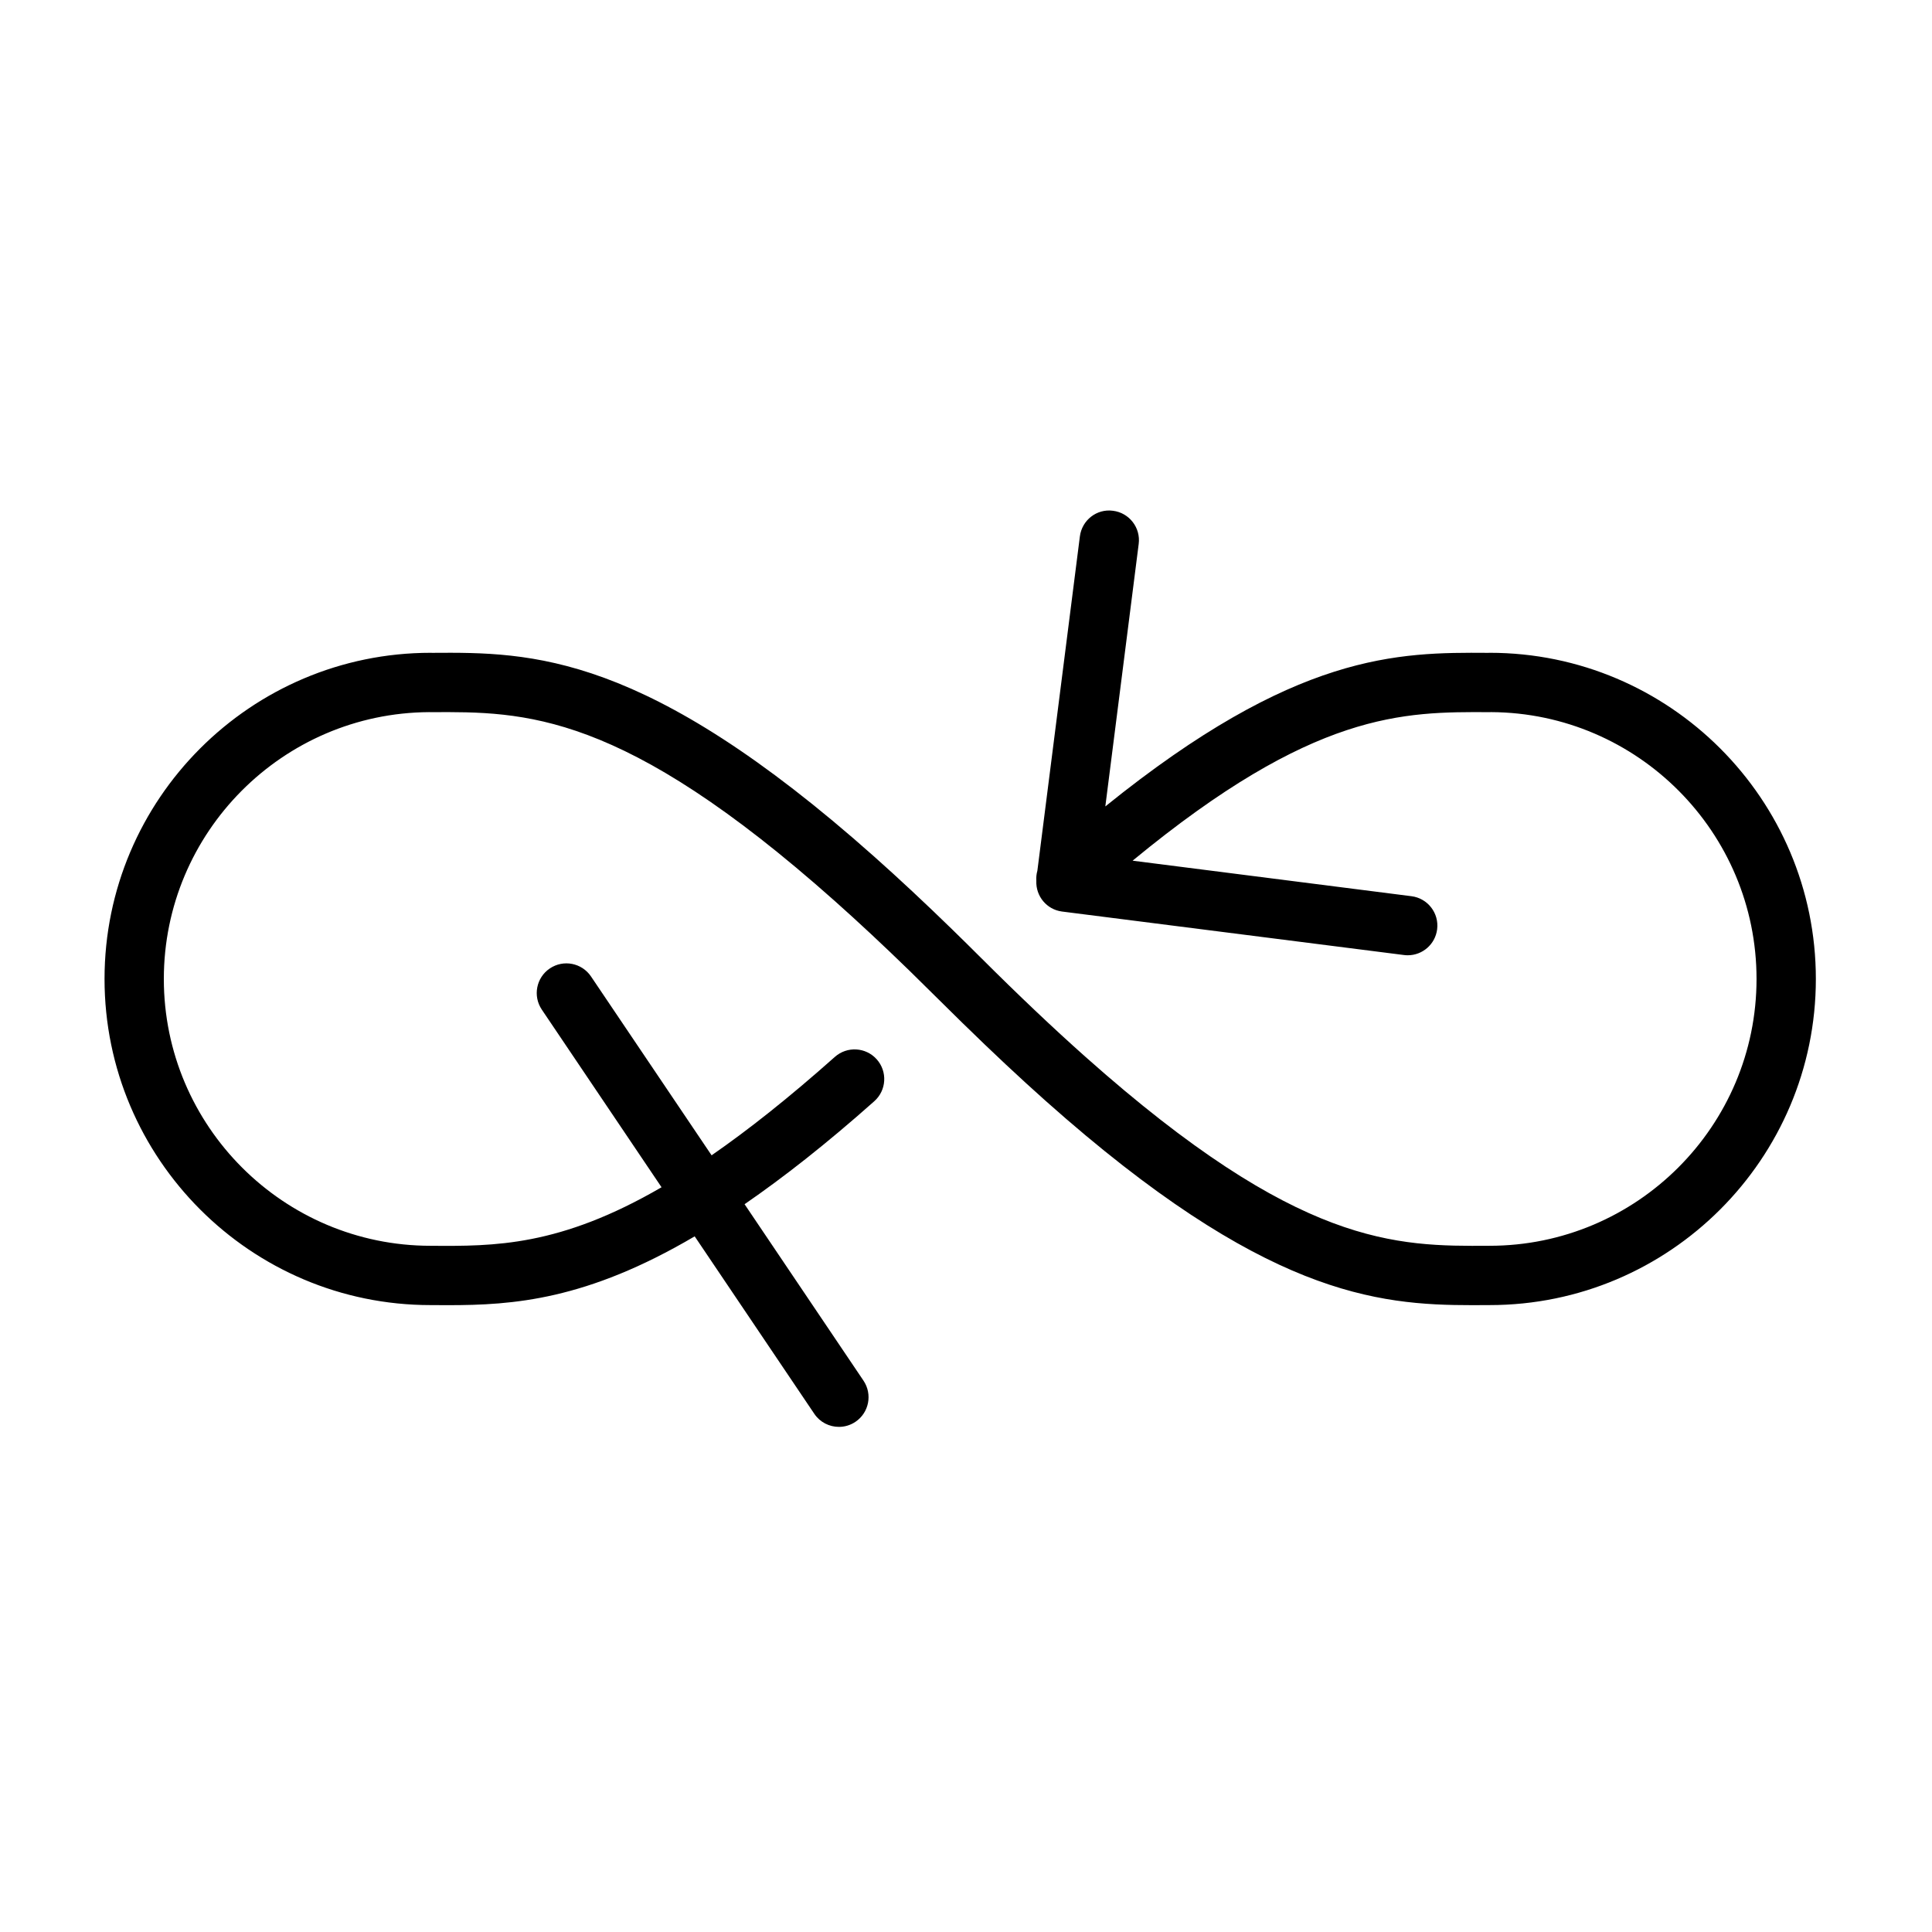
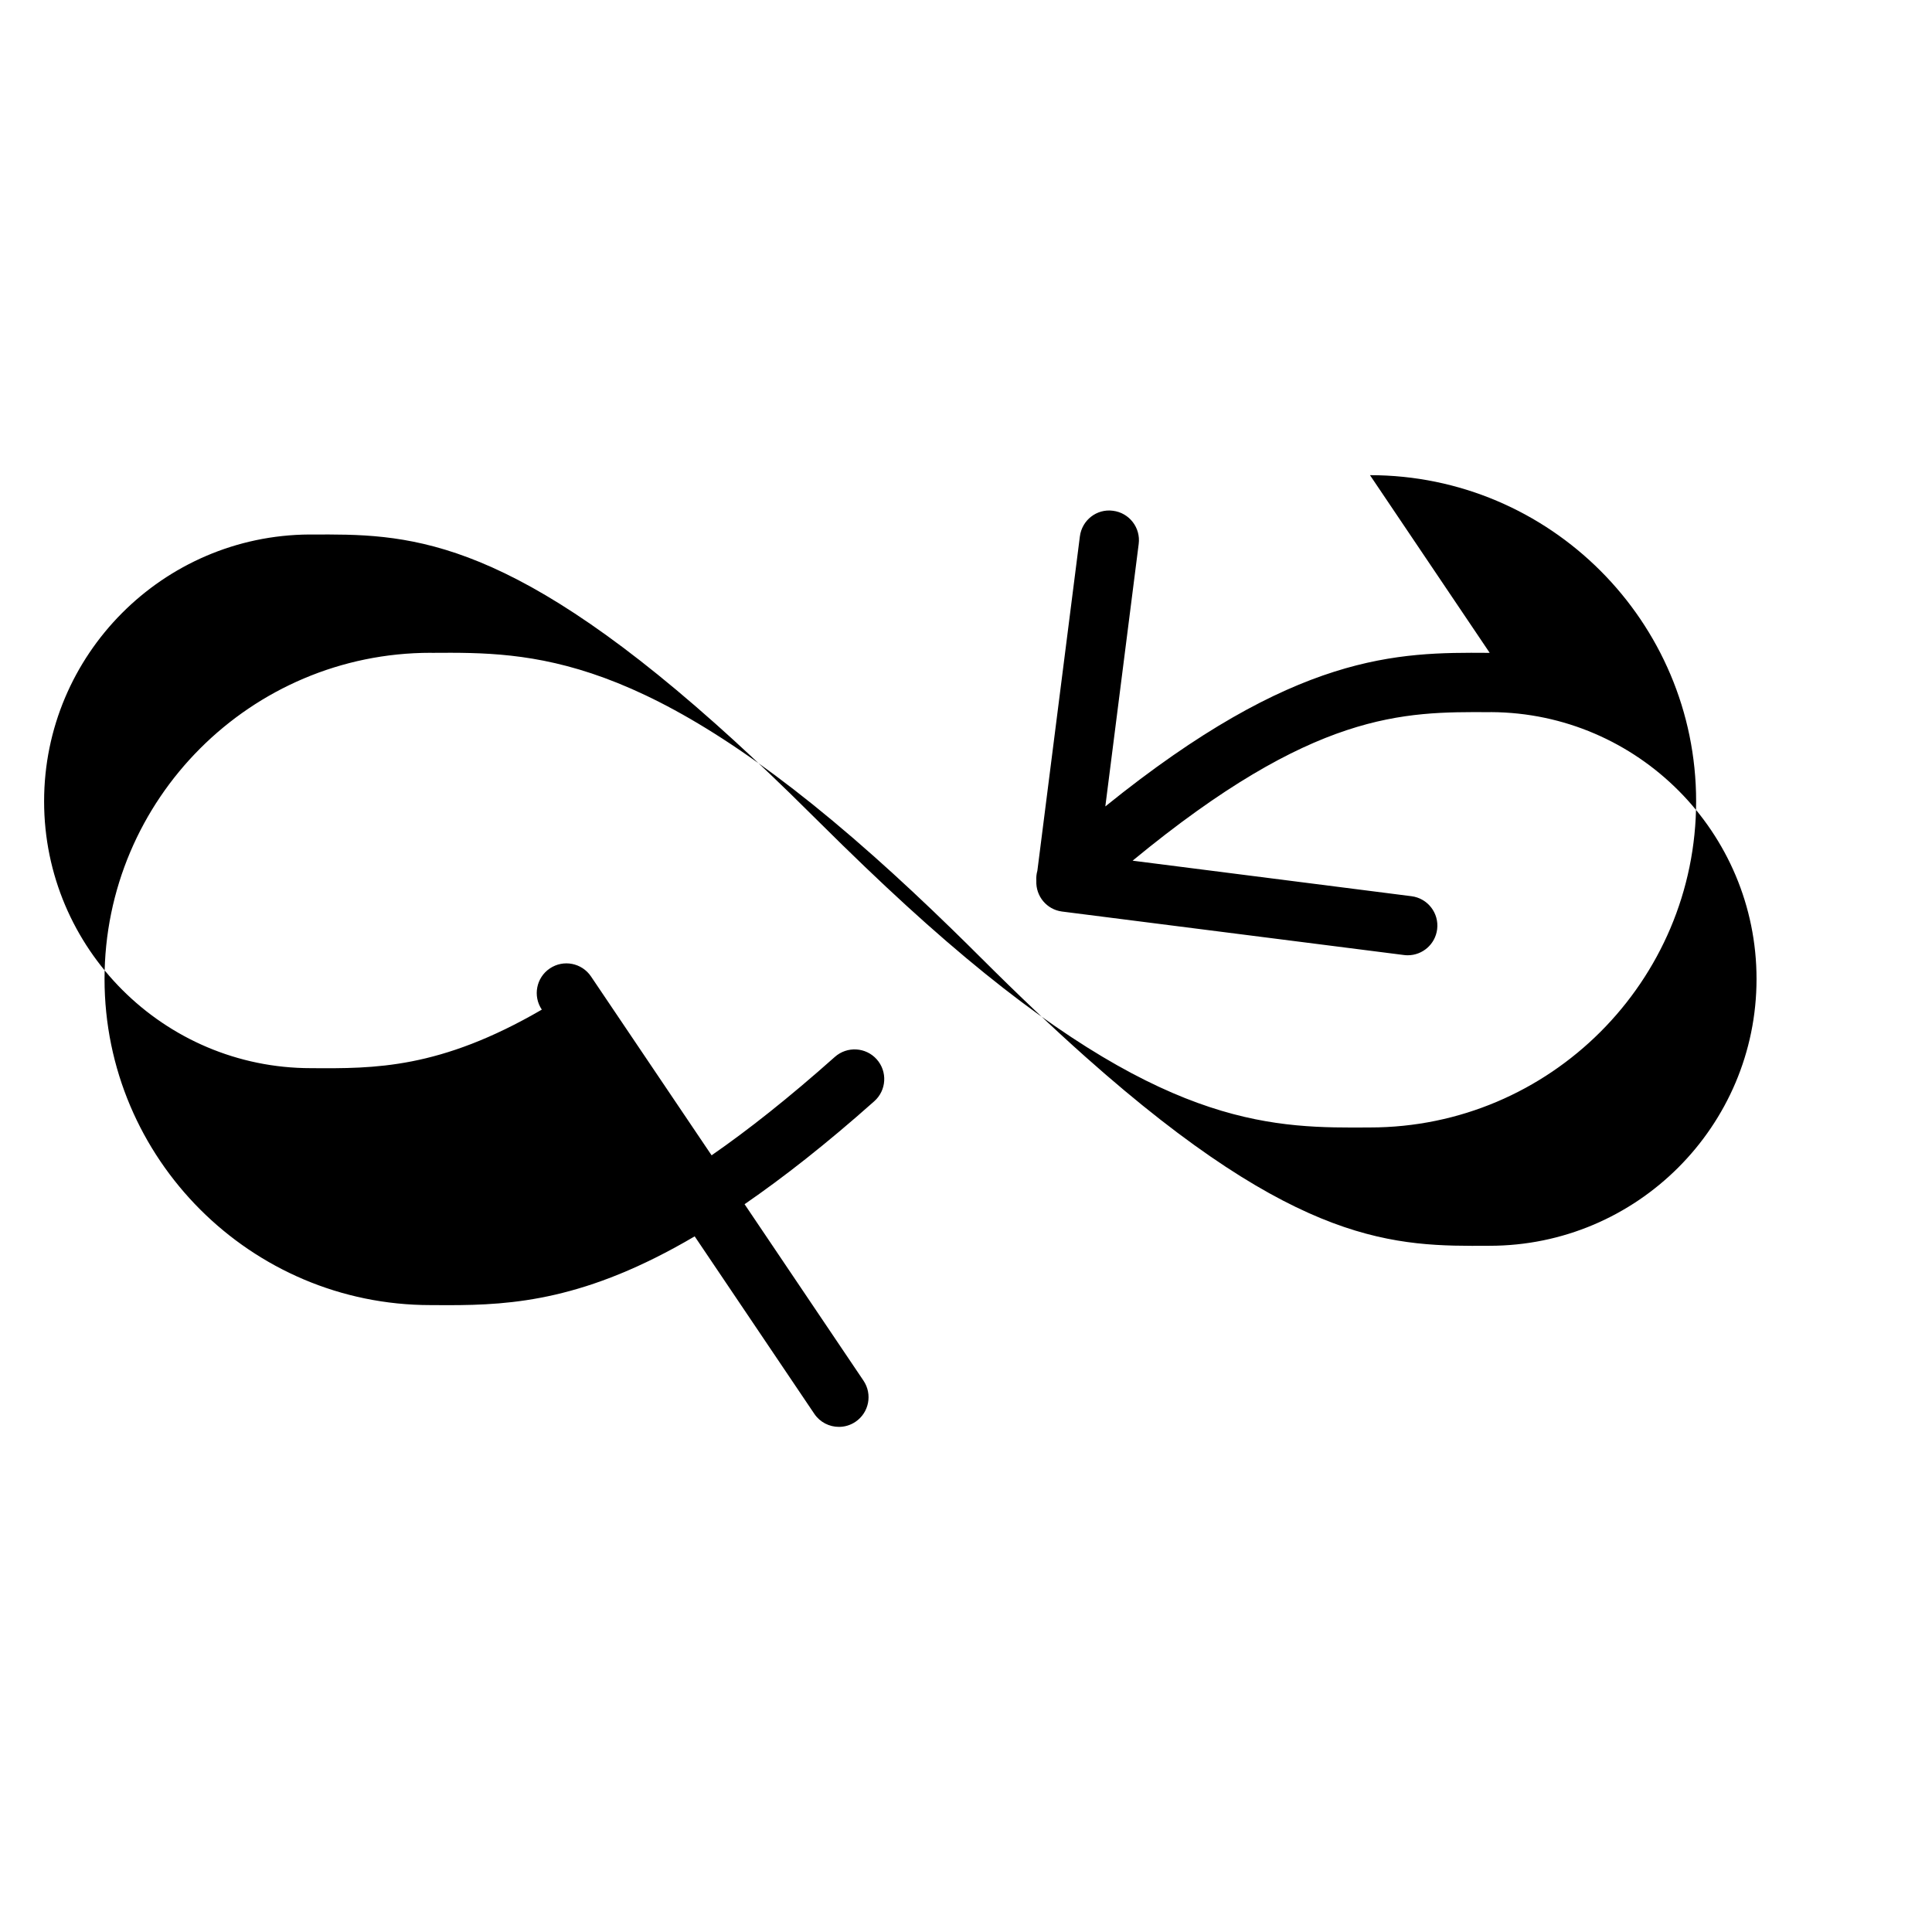
<svg xmlns="http://www.w3.org/2000/svg" fill="#000000" width="800px" height="800px" version="1.1" viewBox="144 144 512 512">
-   <path d="m538.78 317c-0.133 0-0.262 0-0.387 0.012-24.012-0.16-51-0.07-101.47 40.699l8.844-69.566c0.551-4.301-2.5-8.242-6.805-8.785-4.336-0.59-8.242 2.504-8.785 6.805l-11.262 88.586c-0.25 0.871-0.332 1.773-0.277 2.68-0.176 4.039 2.734 7.617 6.82 8.137l90.609 11.523c0.336 0.047 0.672 0.066 1.004 0.066 3.898 0 7.281-2.898 7.785-6.867 0.551-4.301-2.5-8.242-6.805-8.785l-73.898-9.414c48.062-39.633 71.707-39.477 94.582-39.359 0.156 0 0.312-0.004 0.469-0.012 38.805 0.223 70.297 31.859 70.297 70.715 0 38.988-31.719 70.711-70.766 70.711-24.809 0.141-50.418 0.344-107.05-50.047-8.625-7.672-17.93-16.496-27.66-26.219-0.02-0.02-0.051-0.035-0.07-0.059 0.023 0.023 0.047 0.047 0.07 0.07 0.004 0.004 0.012 0.016 0.016 0.02l-0.098-0.098c0.004 0.004 0.004 0.004 0.012 0.004-2.523-2.523-5.019-4.984-7.488-7.387l-0.125-0.125c-7.164-6.977-14.082-13.438-20.633-19.266-60.809-54.102-90.805-54.215-117.18-54.027-0.133-0.004-0.262-0.012-0.395-0.012-47.656 0-86.43 38.773-86.43 86.434 0 47.66 38.773 86.43 86.379 86.43 1.531 0.012 3.074 0.02 4.637 0.02 17.266 0 36.656-1.328 65.379-18.238l31.699 47.027c1.516 2.254 3.996 3.465 6.523 3.465 1.512 0 3.039-0.434 4.387-1.344 3.598-2.422 4.551-7.309 2.121-10.914l-31.508-46.75c10.293-7.094 21.625-15.949 34.379-27.297 3.246-2.887 3.531-7.856 0.645-11.098-2.883-3.238-7.856-3.527-11.098-0.645-12.238 10.887-23.02 19.406-32.668 26.082l-31.957-47.402c-2.43-3.598-7.309-4.551-10.914-2.121-3.598 2.422-4.551 7.309-2.121 10.914l31.73 47.074c-27.074 15.73-44.324 15.633-61.188 15.512-38.988 0-70.711-31.719-70.711-70.711 0-38.848 31.492-70.484 70.293-70.715 0.156 0.004 0.316 0.012 0.469 0.012 24.812-0.141 50.43-0.336 107.06 50.055 6.281 5.586 12.922 11.789 19.805 18.484l14.207 14.008 0.004-0.004c7.648 7.481 15.02 14.391 21.961 20.566 57.629 51.262 87.586 54.039 112.95 54.039 1.559 0 3.094-0.012 4.621-0.02 47.656 0 86.434-38.773 86.434-86.43s-38.773-86.434-86.43-86.434z" />
+   <path d="m538.78 317c-0.133 0-0.262 0-0.387 0.012-24.012-0.16-51-0.07-101.47 40.699l8.844-69.566c0.551-4.301-2.5-8.242-6.805-8.785-4.336-0.59-8.242 2.504-8.785 6.805l-11.262 88.586c-0.25 0.871-0.332 1.773-0.277 2.68-0.176 4.039 2.734 7.617 6.82 8.137l90.609 11.523c0.336 0.047 0.672 0.066 1.004 0.066 3.898 0 7.281-2.898 7.785-6.867 0.551-4.301-2.5-8.242-6.805-8.785l-73.898-9.414c48.062-39.633 71.707-39.477 94.582-39.359 0.156 0 0.312-0.004 0.469-0.012 38.805 0.223 70.297 31.859 70.297 70.715 0 38.988-31.719 70.711-70.766 70.711-24.809 0.141-50.418 0.344-107.05-50.047-8.625-7.672-17.93-16.496-27.66-26.219-0.02-0.02-0.051-0.035-0.07-0.059 0.023 0.023 0.047 0.047 0.07 0.07 0.004 0.004 0.012 0.016 0.016 0.02l-0.098-0.098c0.004 0.004 0.004 0.004 0.012 0.004-2.523-2.523-5.019-4.984-7.488-7.387l-0.125-0.125c-7.164-6.977-14.082-13.438-20.633-19.266-60.809-54.102-90.805-54.215-117.18-54.027-0.133-0.004-0.262-0.012-0.395-0.012-47.656 0-86.43 38.773-86.43 86.434 0 47.66 38.773 86.43 86.379 86.43 1.531 0.012 3.074 0.02 4.637 0.02 17.266 0 36.656-1.328 65.379-18.238l31.699 47.027c1.516 2.254 3.996 3.465 6.523 3.465 1.512 0 3.039-0.434 4.387-1.344 3.598-2.422 4.551-7.309 2.121-10.914l-31.508-46.75c10.293-7.094 21.625-15.949 34.379-27.297 3.246-2.887 3.531-7.856 0.645-11.098-2.883-3.238-7.856-3.527-11.098-0.645-12.238 10.887-23.02 19.406-32.668 26.082l-31.957-47.402c-2.43-3.598-7.309-4.551-10.914-2.121-3.598 2.422-4.551 7.309-2.121 10.914c-27.074 15.73-44.324 15.633-61.188 15.512-38.988 0-70.711-31.719-70.711-70.711 0-38.848 31.492-70.484 70.293-70.715 0.156 0.004 0.316 0.012 0.469 0.012 24.812-0.141 50.43-0.336 107.06 50.055 6.281 5.586 12.922 11.789 19.805 18.484l14.207 14.008 0.004-0.004c7.648 7.481 15.02 14.391 21.961 20.566 57.629 51.262 87.586 54.039 112.95 54.039 1.559 0 3.094-0.012 4.621-0.02 47.656 0 86.434-38.773 86.434-86.43s-38.773-86.434-86.43-86.434z" />
</svg>